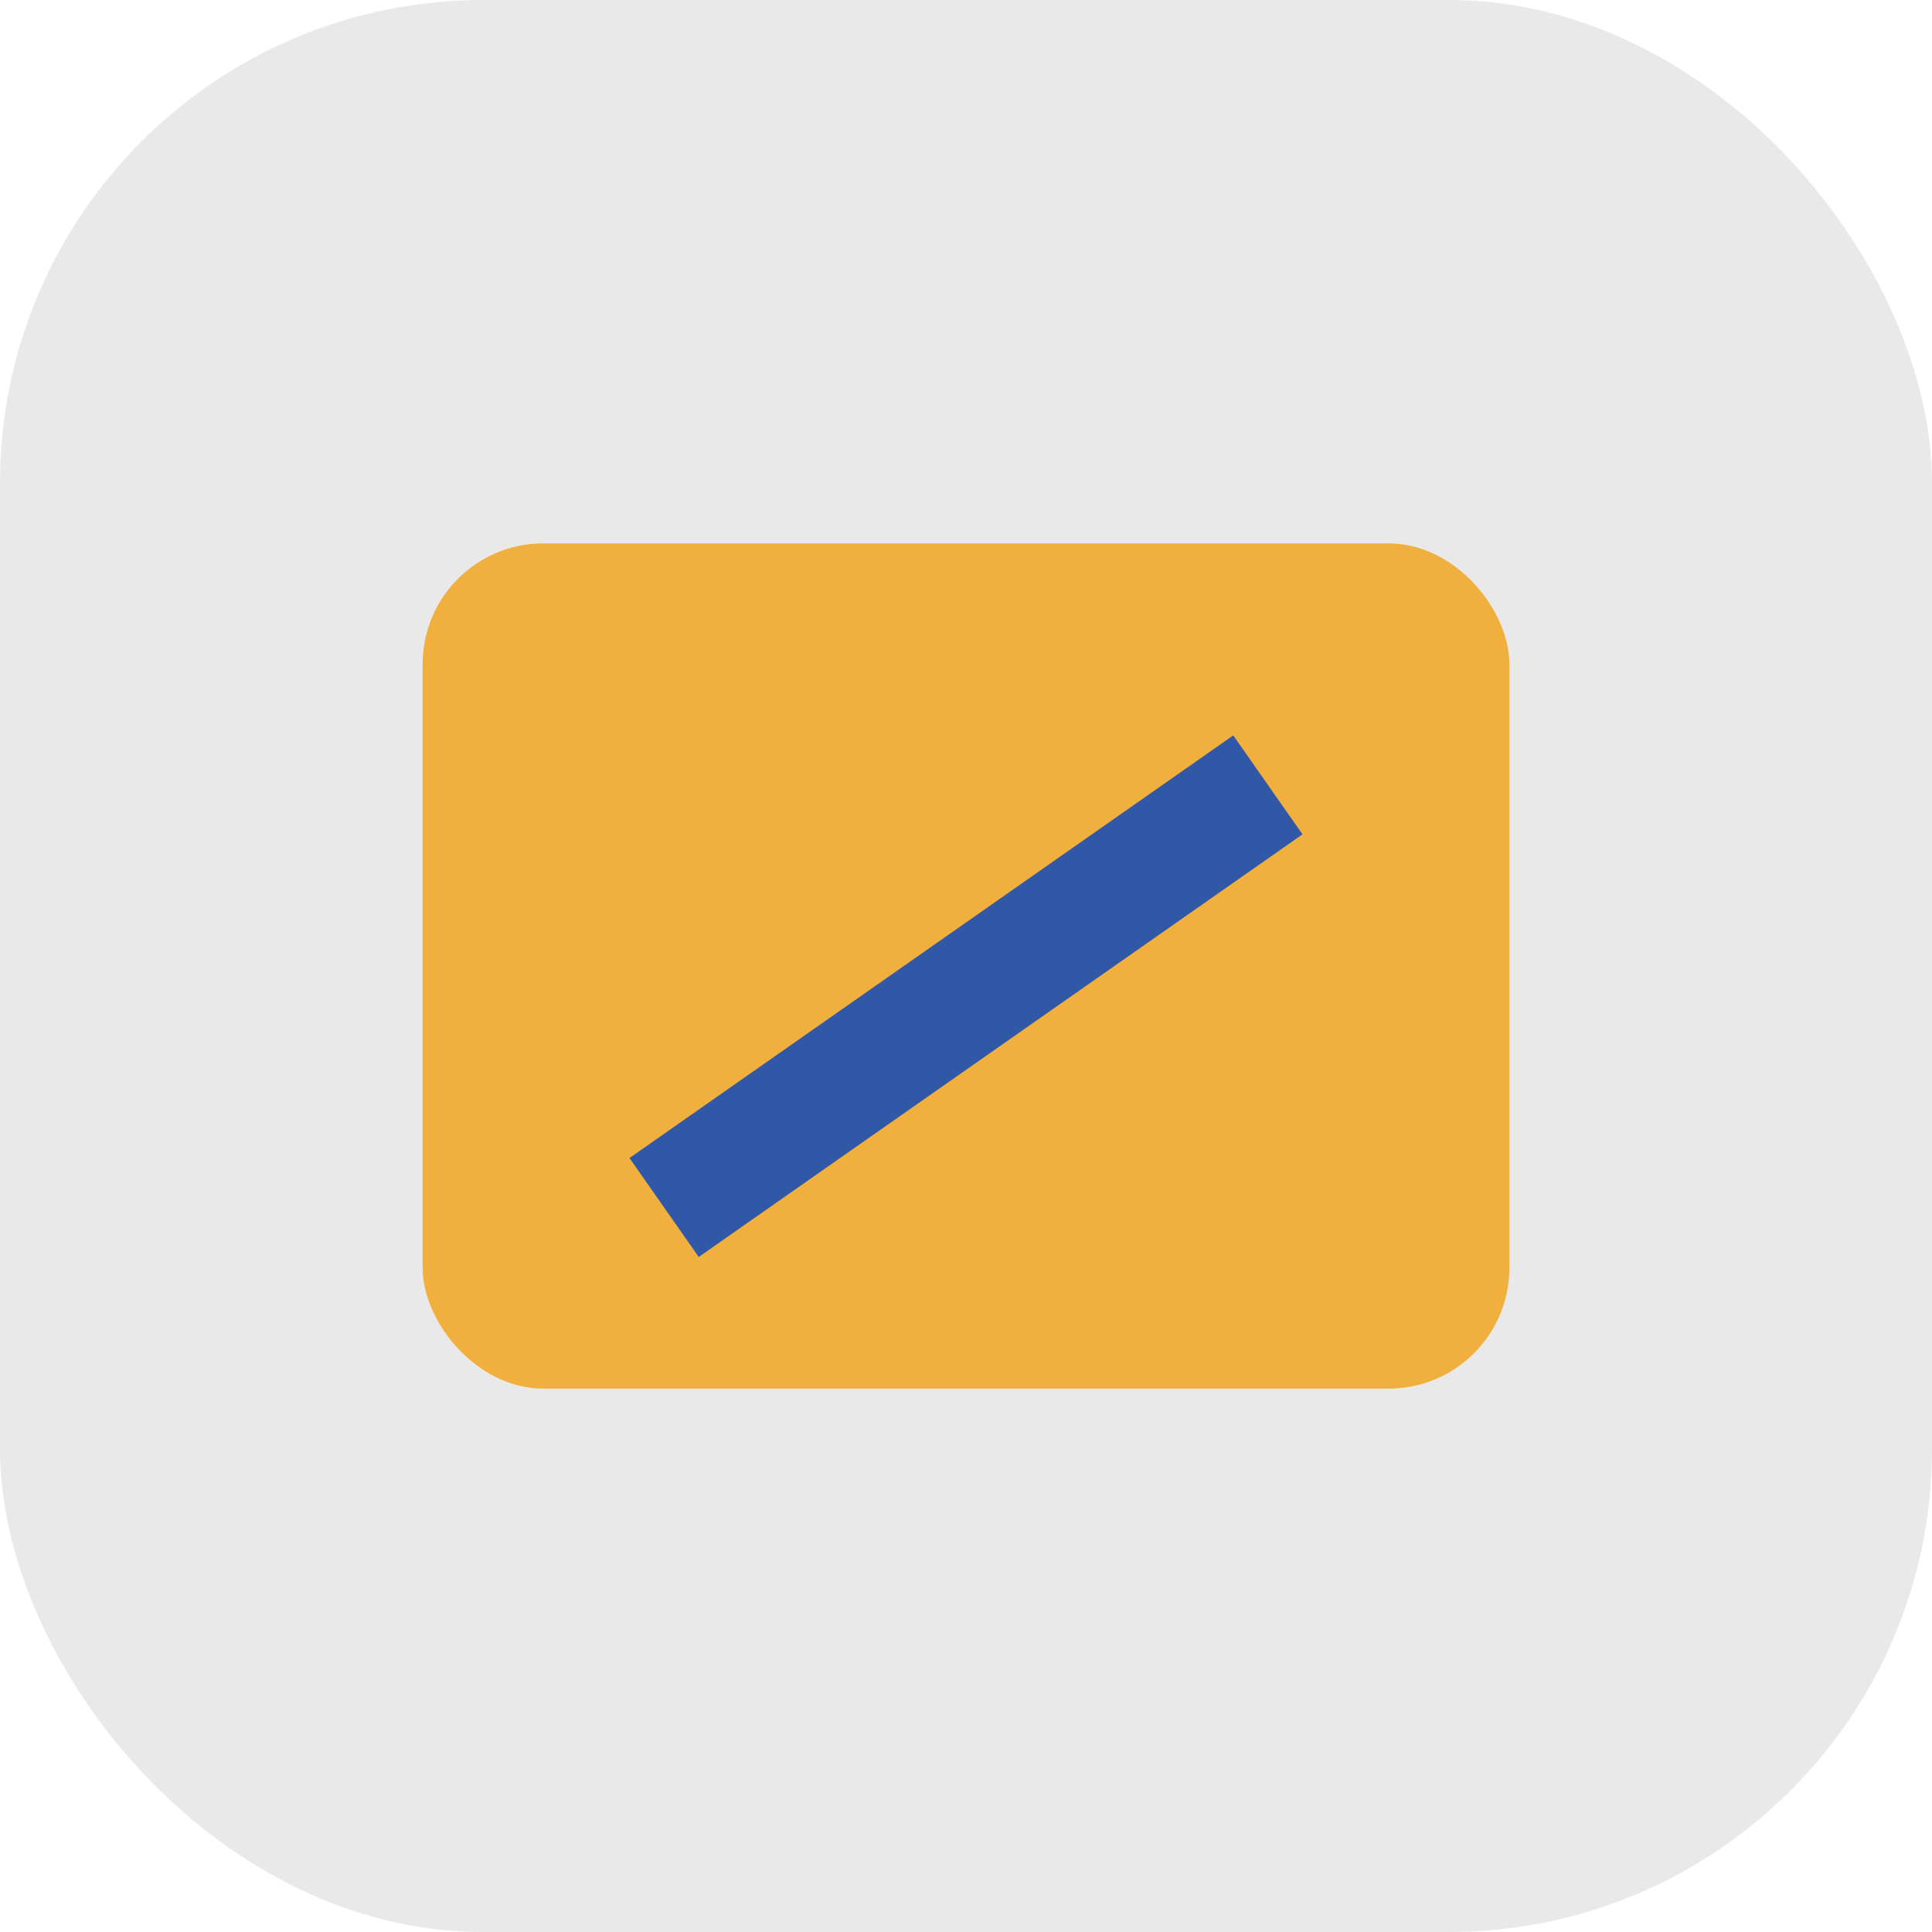
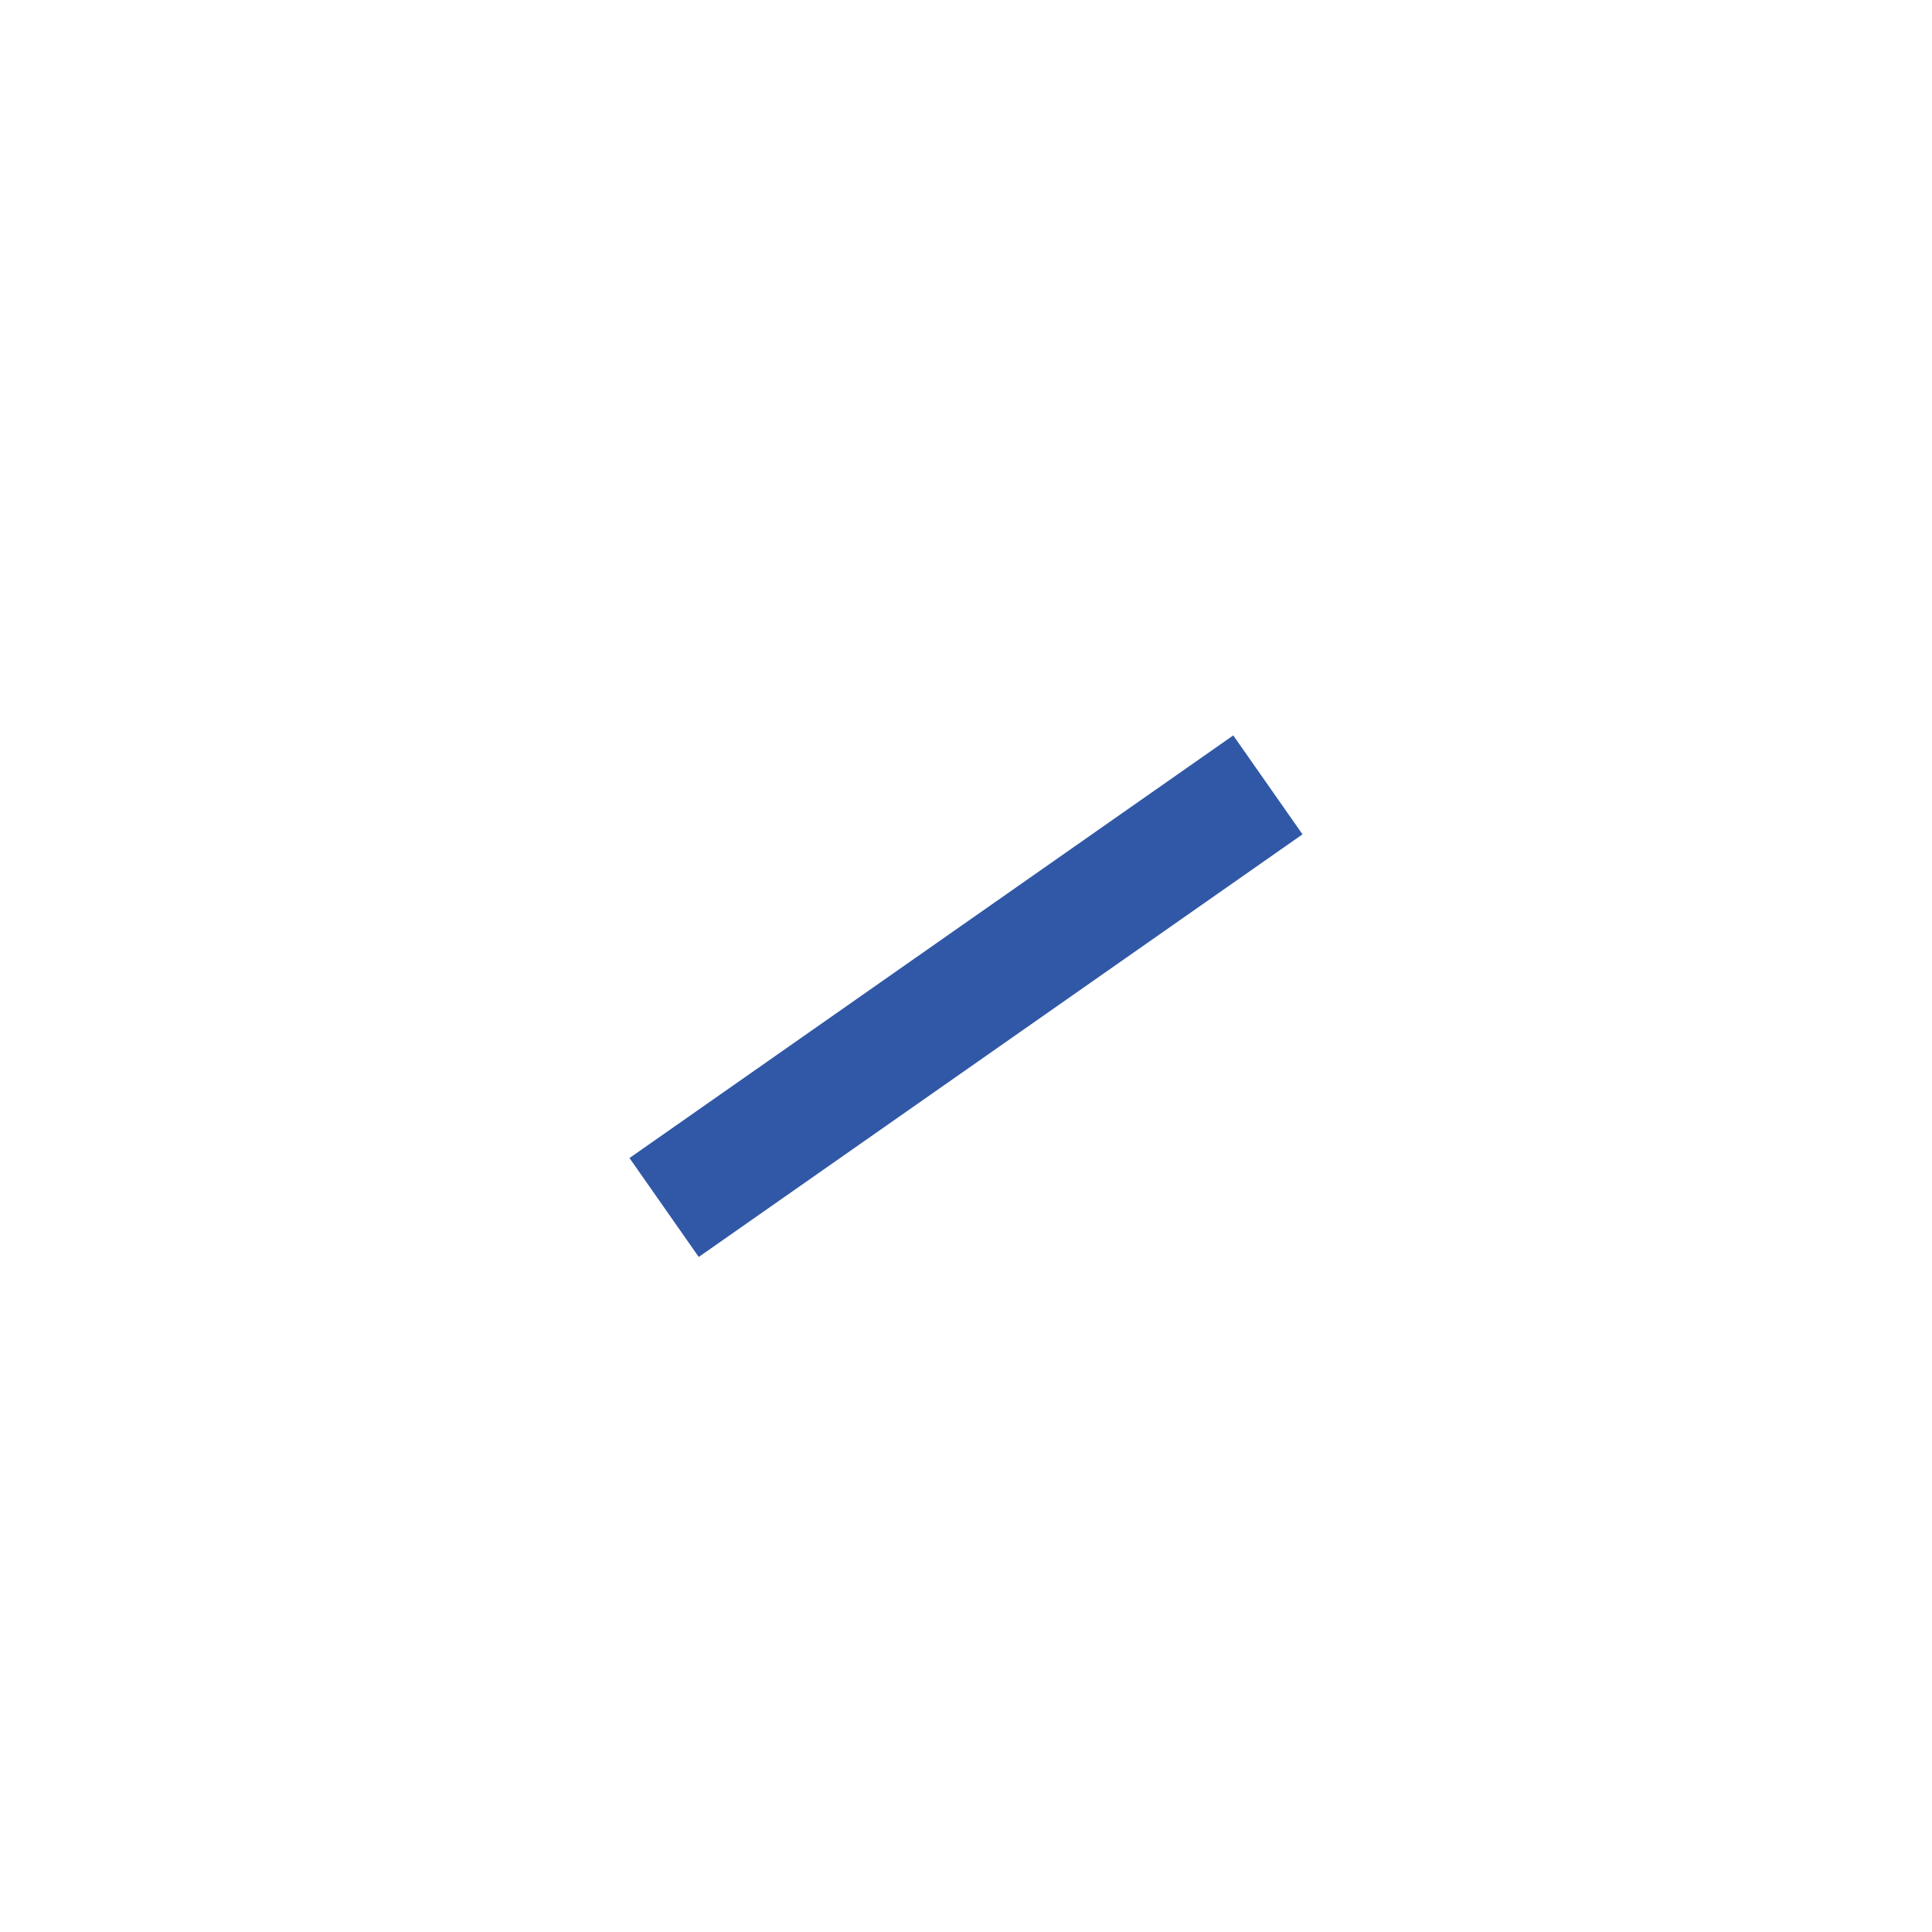
<svg xmlns="http://www.w3.org/2000/svg" width="32" height="32" viewBox="0 0 32 32">
-   <rect width="32" height="32" rx="8" fill="#E9E9E9" />
-   <rect x="7" y="9" width="18" height="14" rx="2" fill="#F1B03E" />
  <path d="M11 20l10-7" stroke="#3058A6" stroke-width="2" />
</svg>